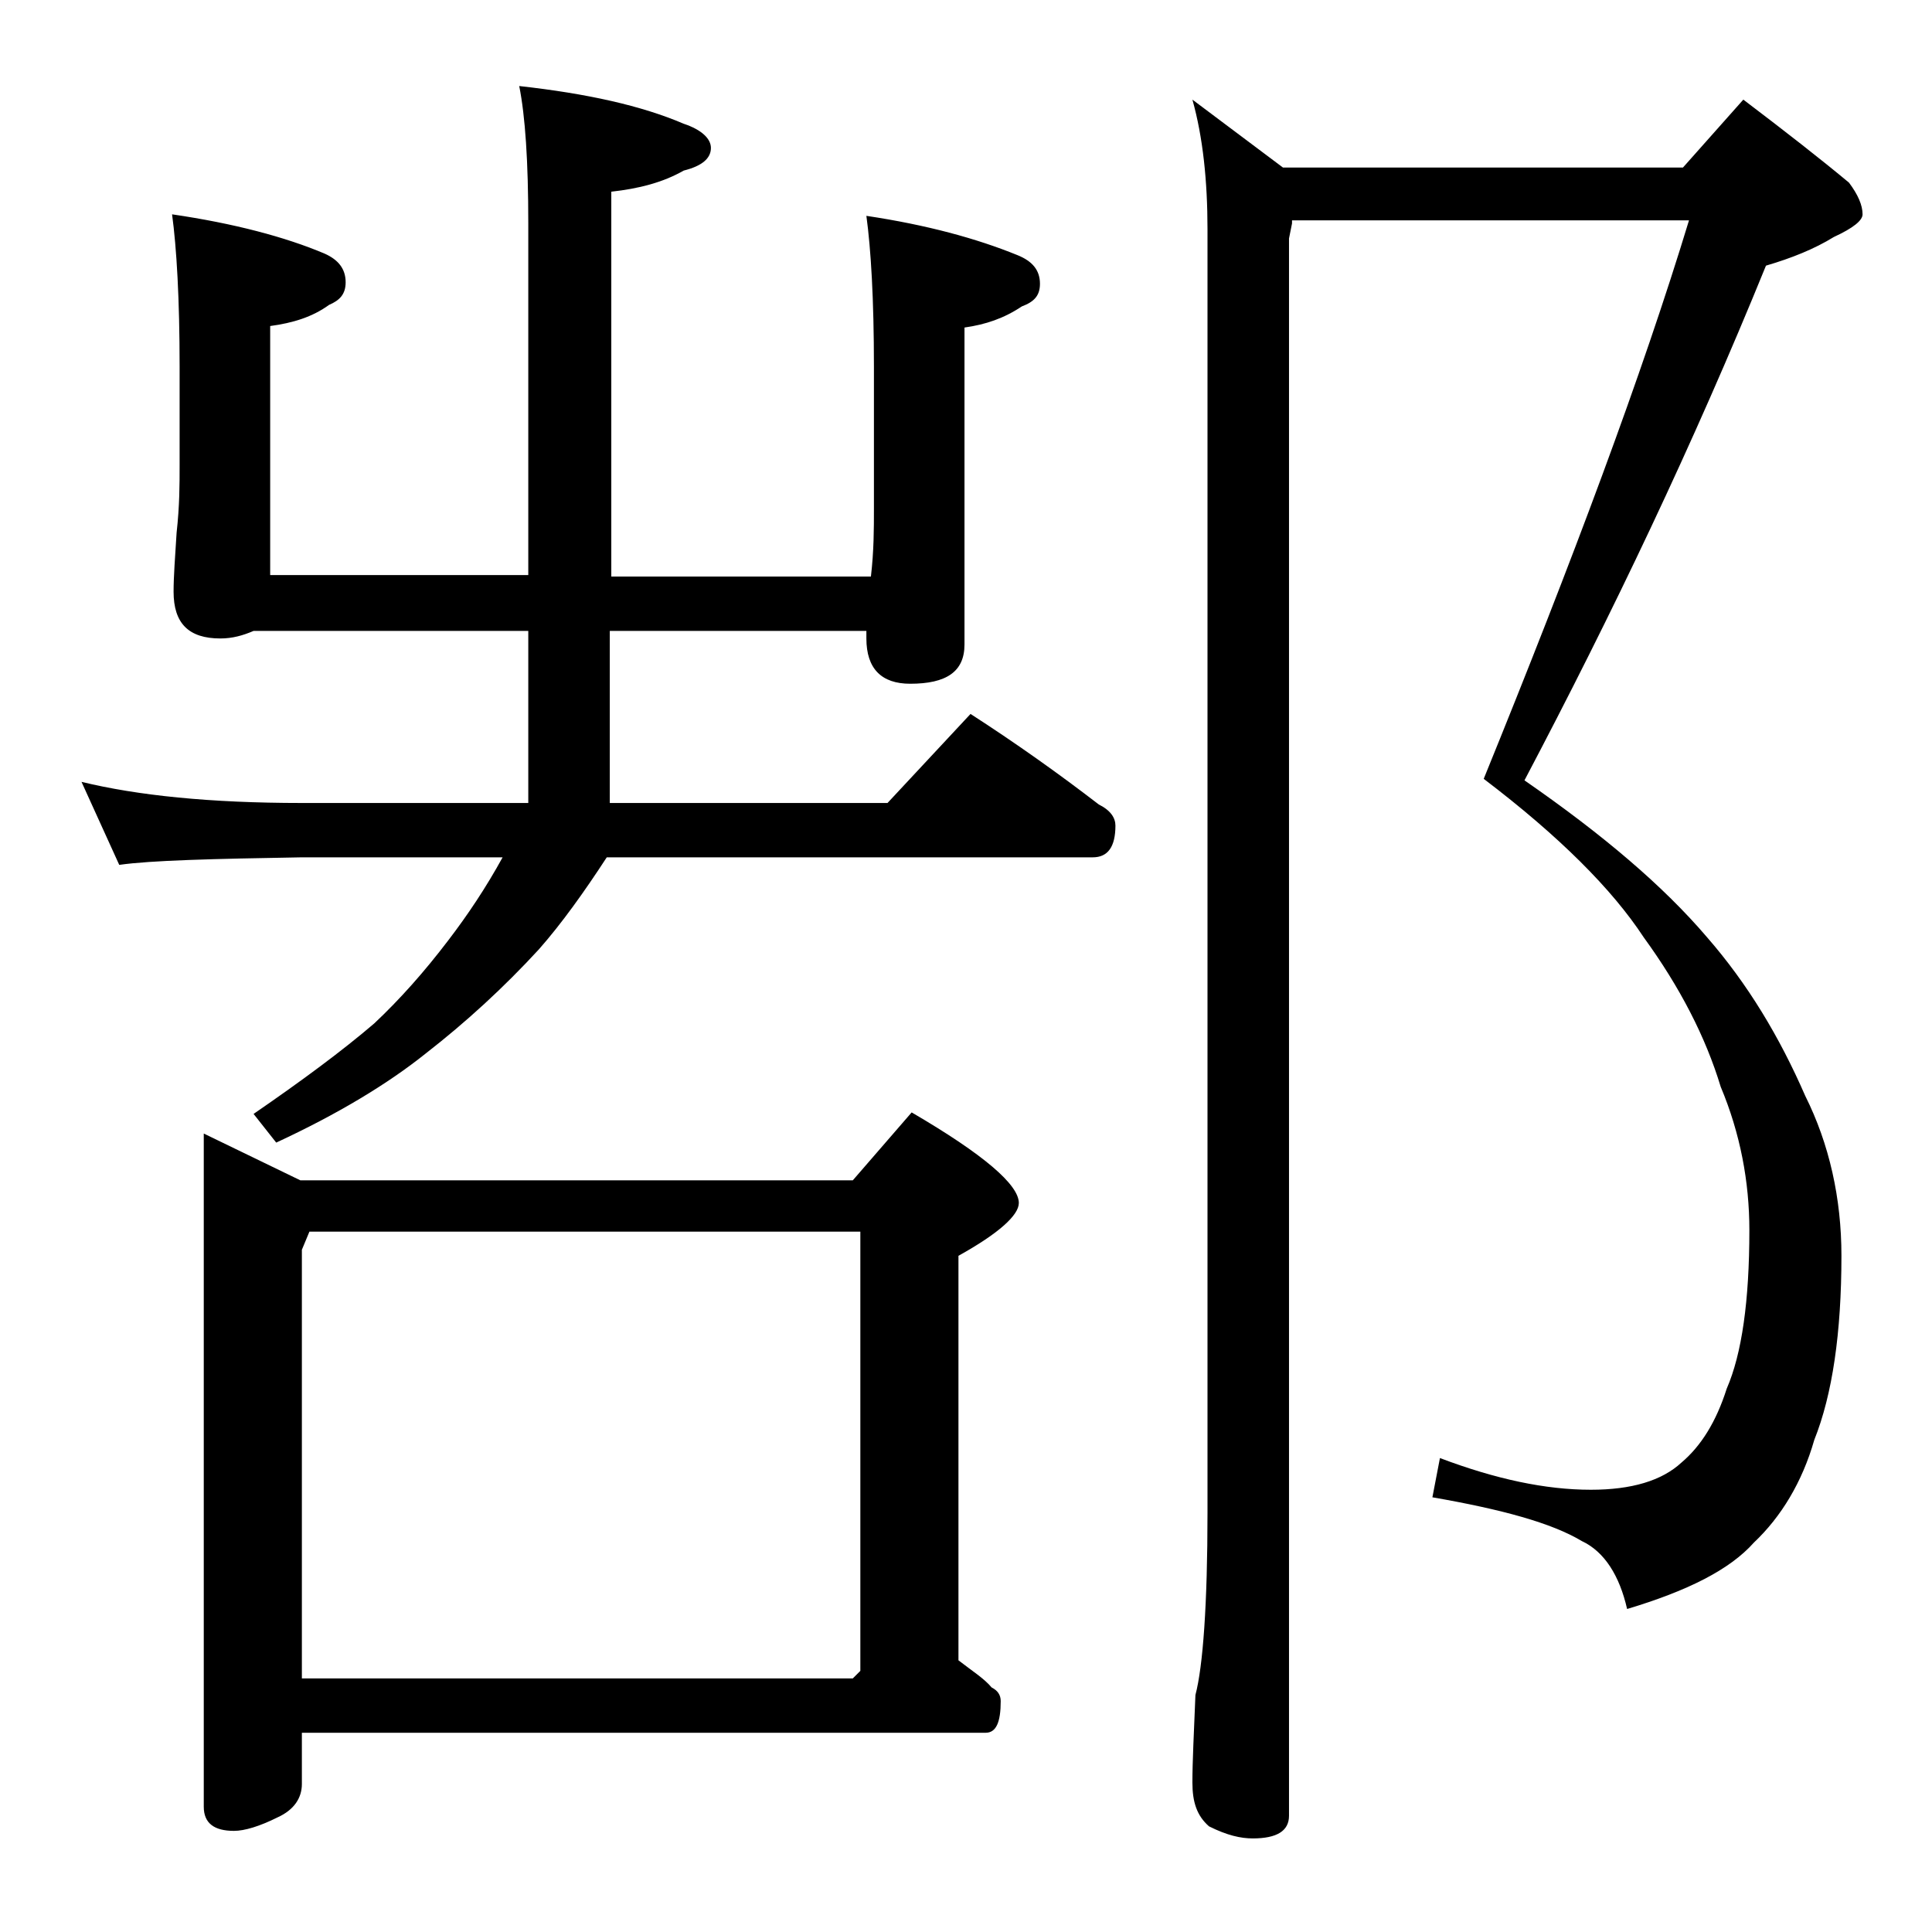
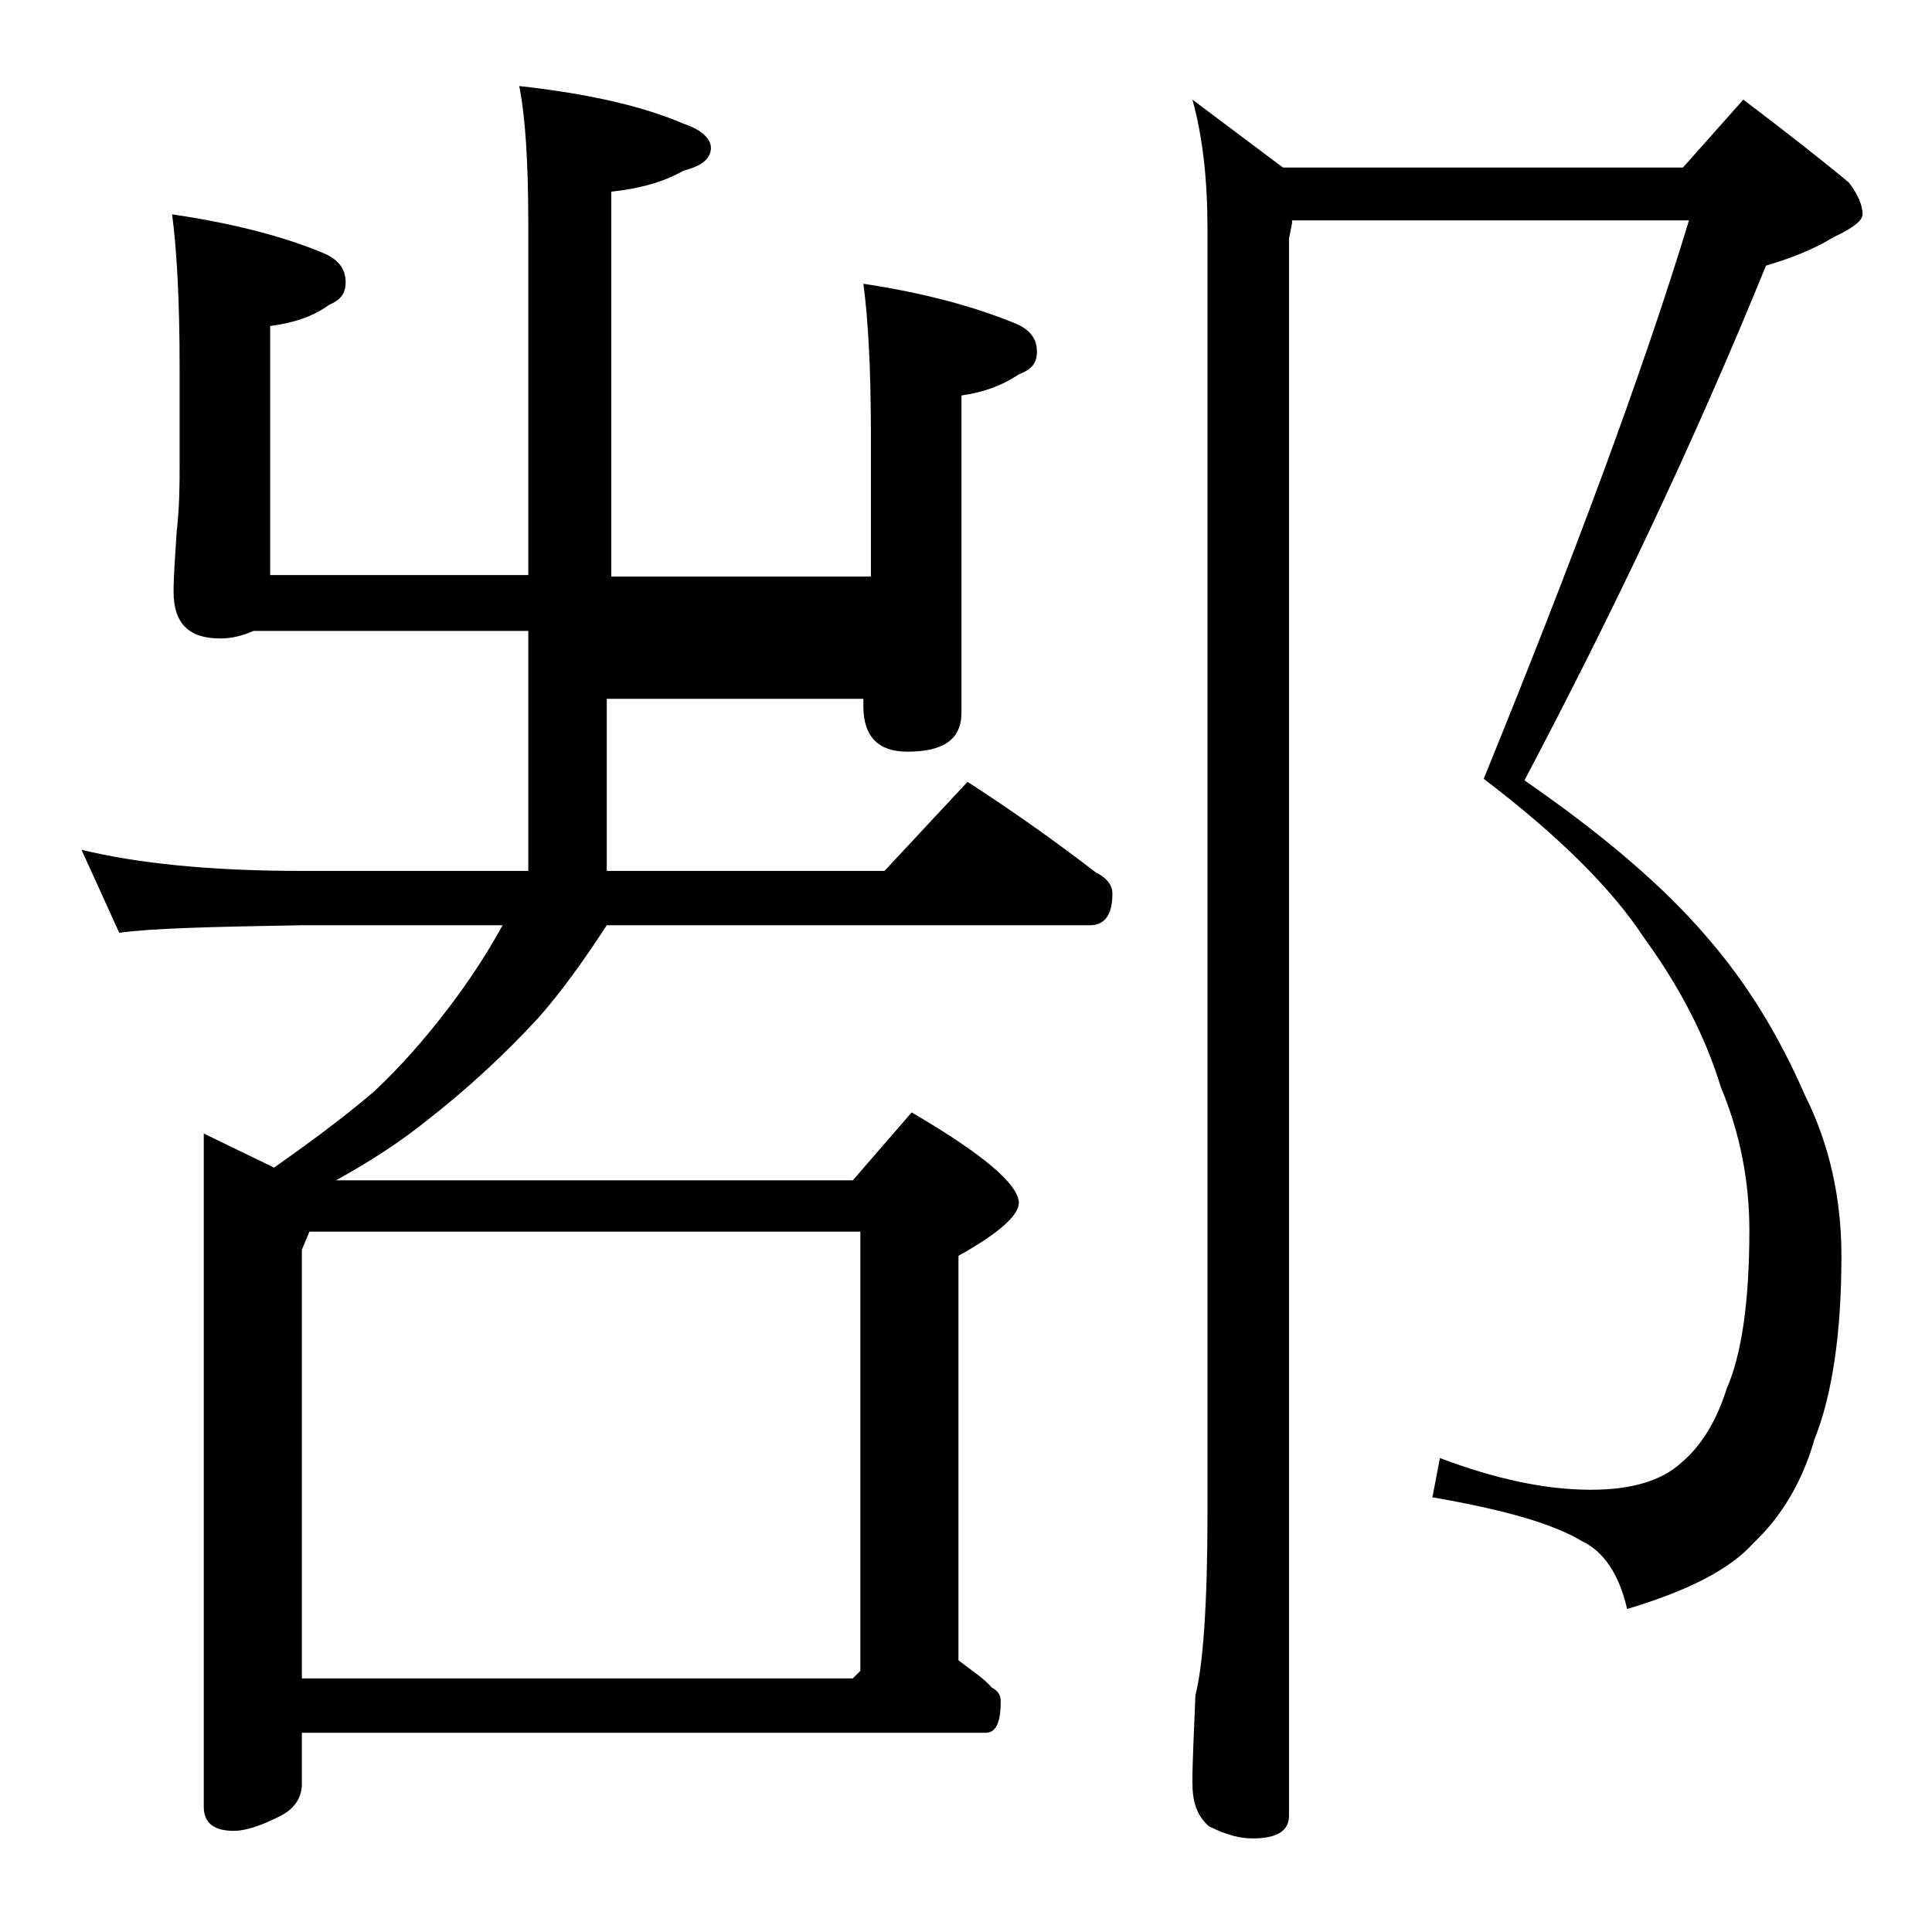
<svg xmlns="http://www.w3.org/2000/svg" version="1.1" id="Layer_1" x="0px" y="0px" viewBox="0 0 128 128" enable-background="new 0 0 128 128" xml:space="preserve">
-   <path d="M11.4,14.2c4.1,0.6,7.5,1.5,10.1,2.6c0.9,0.4,1.4,1,1.4,1.9c0,0.8-0.4,1.2-1.1,1.5c-1.1,0.8-2.4,1.2-3.9,1.4v16.5H35V14.8  c0-4.1-0.2-7.1-0.6-9.1c4.5,0.5,8.1,1.3,10.9,2.5c1.2,0.4,1.8,1,1.8,1.6c0,0.7-0.6,1.2-1.8,1.5c-1.4,0.8-3,1.2-4.8,1.4v25.5h17.2  c0.2-1.7,0.2-3.2,0.2-4.5v-9.4c0-4.5-0.2-7.8-0.5-10c4,0.6,7.3,1.5,10,2.6c1,0.4,1.5,1,1.5,1.9c0,0.8-0.4,1.2-1.2,1.5  c-1.2,0.8-2.4,1.2-3.8,1.4v21c0,1.8-1.2,2.6-3.6,2.6c-1.9,0-2.9-1-2.9-3v-0.5h-17v11.4h18.4l5.5-5.9c3.1,2,5.9,4,8.5,6  c0.8,0.4,1.1,0.9,1.1,1.4c0,1.4-0.5,2.1-1.5,2.1H40.2c-1.5,2.3-3,4.4-4.5,6.1c-2.3,2.5-4.8,4.8-7.5,6.9c-2.5,2-5.8,4-9.9,5.9  l-1.5-1.9c3.2-2.2,5.9-4.2,8-6c1.7-1.6,3.3-3.4,4.9-5.5c1.3-1.7,2.5-3.5,3.6-5.5H20c-5.9,0.1-10,0.2-12.1,0.5l-2.5-5.5  c3.7,0.9,8.5,1.4,14.6,1.4h15V41.8H16.8c-0.7,0.3-1.4,0.5-2.2,0.5c-2.1,0-3.1-1-3.1-3.1c0-1,0.1-2.3,0.2-3.9  c0.2-1.8,0.2-3.2,0.2-4.5v-6.5C11.9,19.8,11.7,16.4,11.4,14.2z M13.5,75.1l6.4,3.1h36.6l3.9-4.5c4.8,2.8,7.1,4.8,7.1,6  c0,0.8-1.3,2-4,3.5V110c0.9,0.7,1.7,1.2,2.2,1.8c0.4,0.2,0.6,0.5,0.6,0.9c0,1.4-0.3,2.1-1,2.1H20v3.4c0,0.9-0.5,1.7-1.6,2.2  c-1.2,0.6-2.2,0.9-2.9,0.9c-1.3,0-2-0.5-2-1.6V75.1z M20,111.2h36.5l0.5-0.5V81.6H20.5L20,82.8V111.2z M85.6,14.8l-0.2,1v104.5  c0,1-0.8,1.5-2.4,1.5c-0.8,0-1.7-0.2-2.9-0.8c-0.8-0.7-1.1-1.6-1.1-2.9c0-1.4,0.1-3.3,0.2-5.8c0.5-1.9,0.8-6,0.8-12.1v-85  c0-3.2-0.3-6.1-1-8.6l6,4.5h26.5l4-4.5c2.9,2.2,5.2,4,7,5.5c0.6,0.8,0.9,1.5,0.9,2.1c0,0.4-0.6,0.9-1.9,1.5  c-1.3,0.8-2.8,1.4-4.5,1.9c-4.8,11.8-10.2,23.1-16,34.1c5.2,3.6,9.2,7,12.1,10.4c2.7,3.1,4.8,6.6,6.5,10.5c1.6,3.2,2.4,6.8,2.4,10.6  c0,5.1-0.6,9.2-1.8,12.2c-0.8,2.8-2.2,5.1-4,6.8c-1.6,1.8-4.4,3.2-8.4,4.4c-0.5-2.2-1.5-3.8-3-4.5c-2-1.2-5.3-2.1-9.9-2.9l0.5-2.6  c3.7,1.4,7,2.1,10,2.1c2.7,0,4.7-0.6,6-1.8c1.3-1.1,2.3-2.7,3-4.9c1-2.3,1.5-5.8,1.5-10.5c0-3.2-0.6-6.4-1.9-9.5  c-1-3.3-2.7-6.6-5.1-9.9c-2.1-3.2-5.6-6.7-10.6-10.5c5.9-14.5,10.5-26.8,13.6-37H85.6z" />
+   <path d="M11.4,14.2c4.1,0.6,7.5,1.5,10.1,2.6c0.9,0.4,1.4,1,1.4,1.9c0,0.8-0.4,1.2-1.1,1.5c-1.1,0.8-2.4,1.2-3.9,1.4v16.5H35V14.8  c0-4.1-0.2-7.1-0.6-9.1c4.5,0.5,8.1,1.3,10.9,2.5c1.2,0.4,1.8,1,1.8,1.6c0,0.7-0.6,1.2-1.8,1.5c-1.4,0.8-3,1.2-4.8,1.4v25.5h17.2  v-9.4c0-4.5-0.2-7.8-0.5-10c4,0.6,7.3,1.5,10,2.6c1,0.4,1.5,1,1.5,1.9c0,0.8-0.4,1.2-1.2,1.5  c-1.2,0.8-2.4,1.2-3.8,1.4v21c0,1.8-1.2,2.6-3.6,2.6c-1.9,0-2.9-1-2.9-3v-0.5h-17v11.4h18.4l5.5-5.9c3.1,2,5.9,4,8.5,6  c0.8,0.4,1.1,0.9,1.1,1.4c0,1.4-0.5,2.1-1.5,2.1H40.2c-1.5,2.3-3,4.4-4.5,6.1c-2.3,2.5-4.8,4.8-7.5,6.9c-2.5,2-5.8,4-9.9,5.9  l-1.5-1.9c3.2-2.2,5.9-4.2,8-6c1.7-1.6,3.3-3.4,4.9-5.5c1.3-1.7,2.5-3.5,3.6-5.5H20c-5.9,0.1-10,0.2-12.1,0.5l-2.5-5.5  c3.7,0.9,8.5,1.4,14.6,1.4h15V41.8H16.8c-0.7,0.3-1.4,0.5-2.2,0.5c-2.1,0-3.1-1-3.1-3.1c0-1,0.1-2.3,0.2-3.9  c0.2-1.8,0.2-3.2,0.2-4.5v-6.5C11.9,19.8,11.7,16.4,11.4,14.2z M13.5,75.1l6.4,3.1h36.6l3.9-4.5c4.8,2.8,7.1,4.8,7.1,6  c0,0.8-1.3,2-4,3.5V110c0.9,0.7,1.7,1.2,2.2,1.8c0.4,0.2,0.6,0.5,0.6,0.9c0,1.4-0.3,2.1-1,2.1H20v3.4c0,0.9-0.5,1.7-1.6,2.2  c-1.2,0.6-2.2,0.9-2.9,0.9c-1.3,0-2-0.5-2-1.6V75.1z M20,111.2h36.5l0.5-0.5V81.6H20.5L20,82.8V111.2z M85.6,14.8l-0.2,1v104.5  c0,1-0.8,1.5-2.4,1.5c-0.8,0-1.7-0.2-2.9-0.8c-0.8-0.7-1.1-1.6-1.1-2.9c0-1.4,0.1-3.3,0.2-5.8c0.5-1.9,0.8-6,0.8-12.1v-85  c0-3.2-0.3-6.1-1-8.6l6,4.5h26.5l4-4.5c2.9,2.2,5.2,4,7,5.5c0.6,0.8,0.9,1.5,0.9,2.1c0,0.4-0.6,0.9-1.9,1.5  c-1.3,0.8-2.8,1.4-4.5,1.9c-4.8,11.8-10.2,23.1-16,34.1c5.2,3.6,9.2,7,12.1,10.4c2.7,3.1,4.8,6.6,6.5,10.5c1.6,3.2,2.4,6.8,2.4,10.6  c0,5.1-0.6,9.2-1.8,12.2c-0.8,2.8-2.2,5.1-4,6.8c-1.6,1.8-4.4,3.2-8.4,4.4c-0.5-2.2-1.5-3.8-3-4.5c-2-1.2-5.3-2.1-9.9-2.9l0.5-2.6  c3.7,1.4,7,2.1,10,2.1c2.7,0,4.7-0.6,6-1.8c1.3-1.1,2.3-2.7,3-4.9c1-2.3,1.5-5.8,1.5-10.5c0-3.2-0.6-6.4-1.9-9.5  c-1-3.3-2.7-6.6-5.1-9.9c-2.1-3.2-5.6-6.7-10.6-10.5c5.9-14.5,10.5-26.8,13.6-37H85.6z" />
</svg>